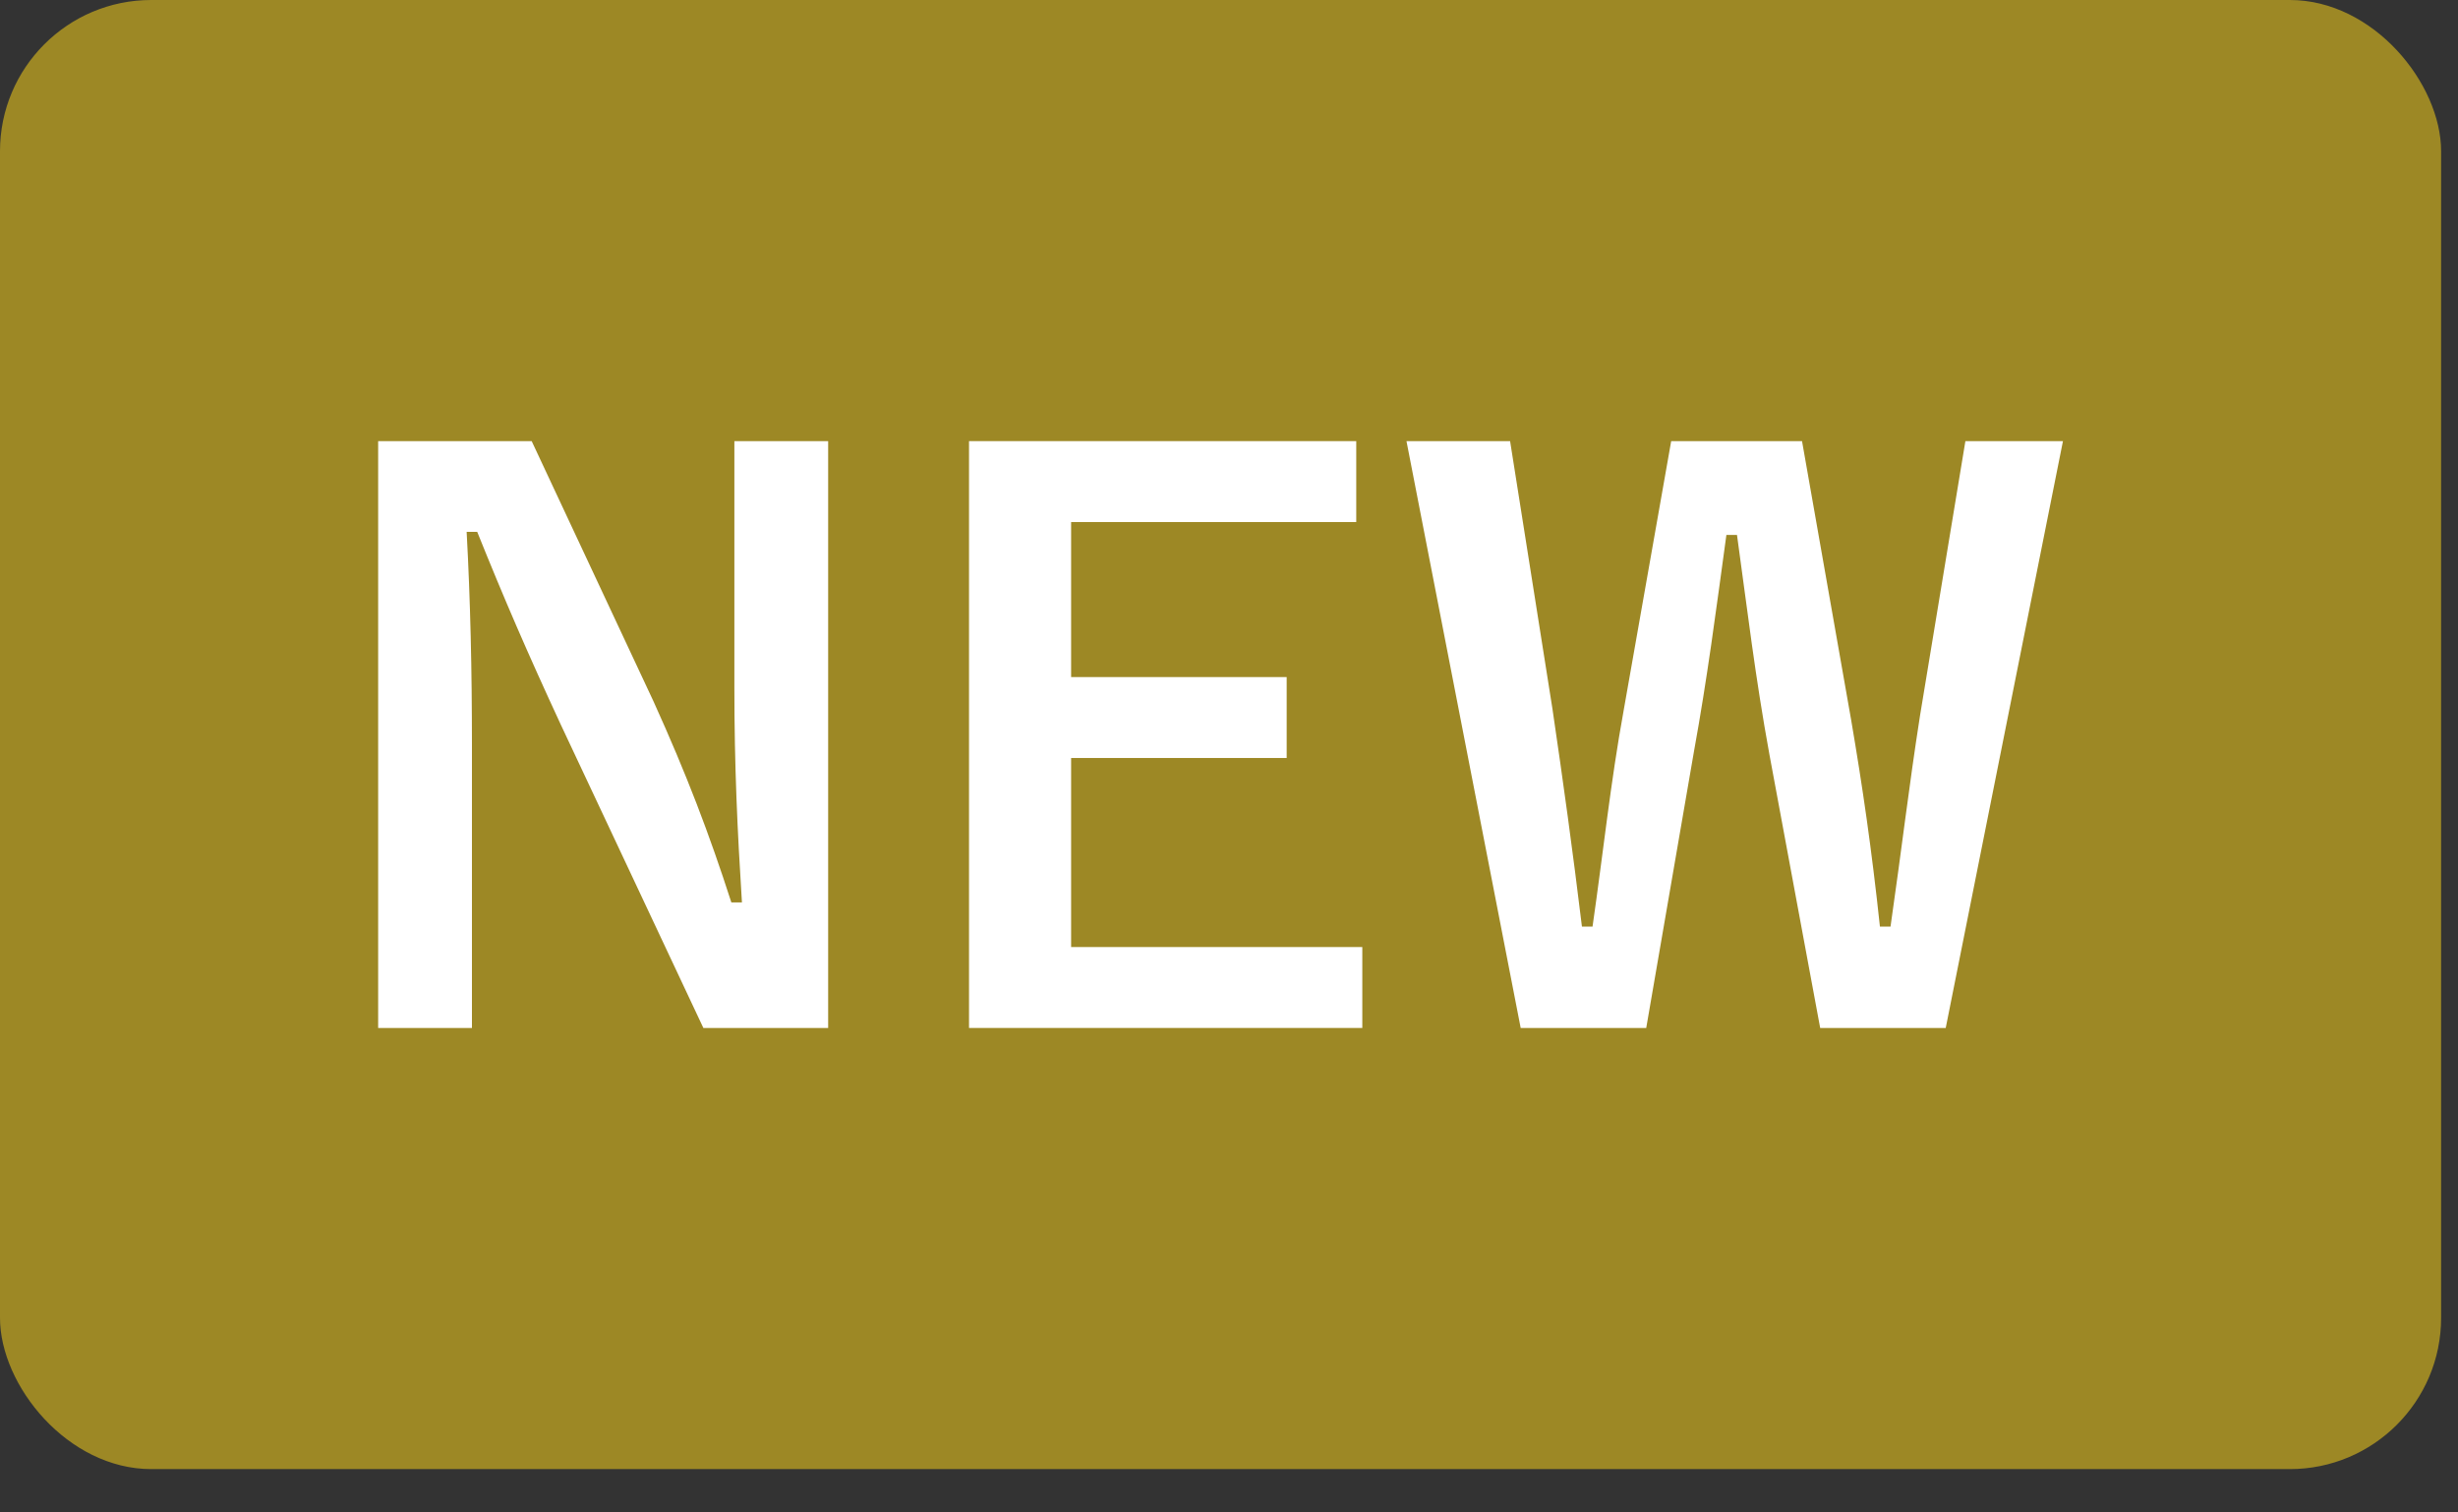
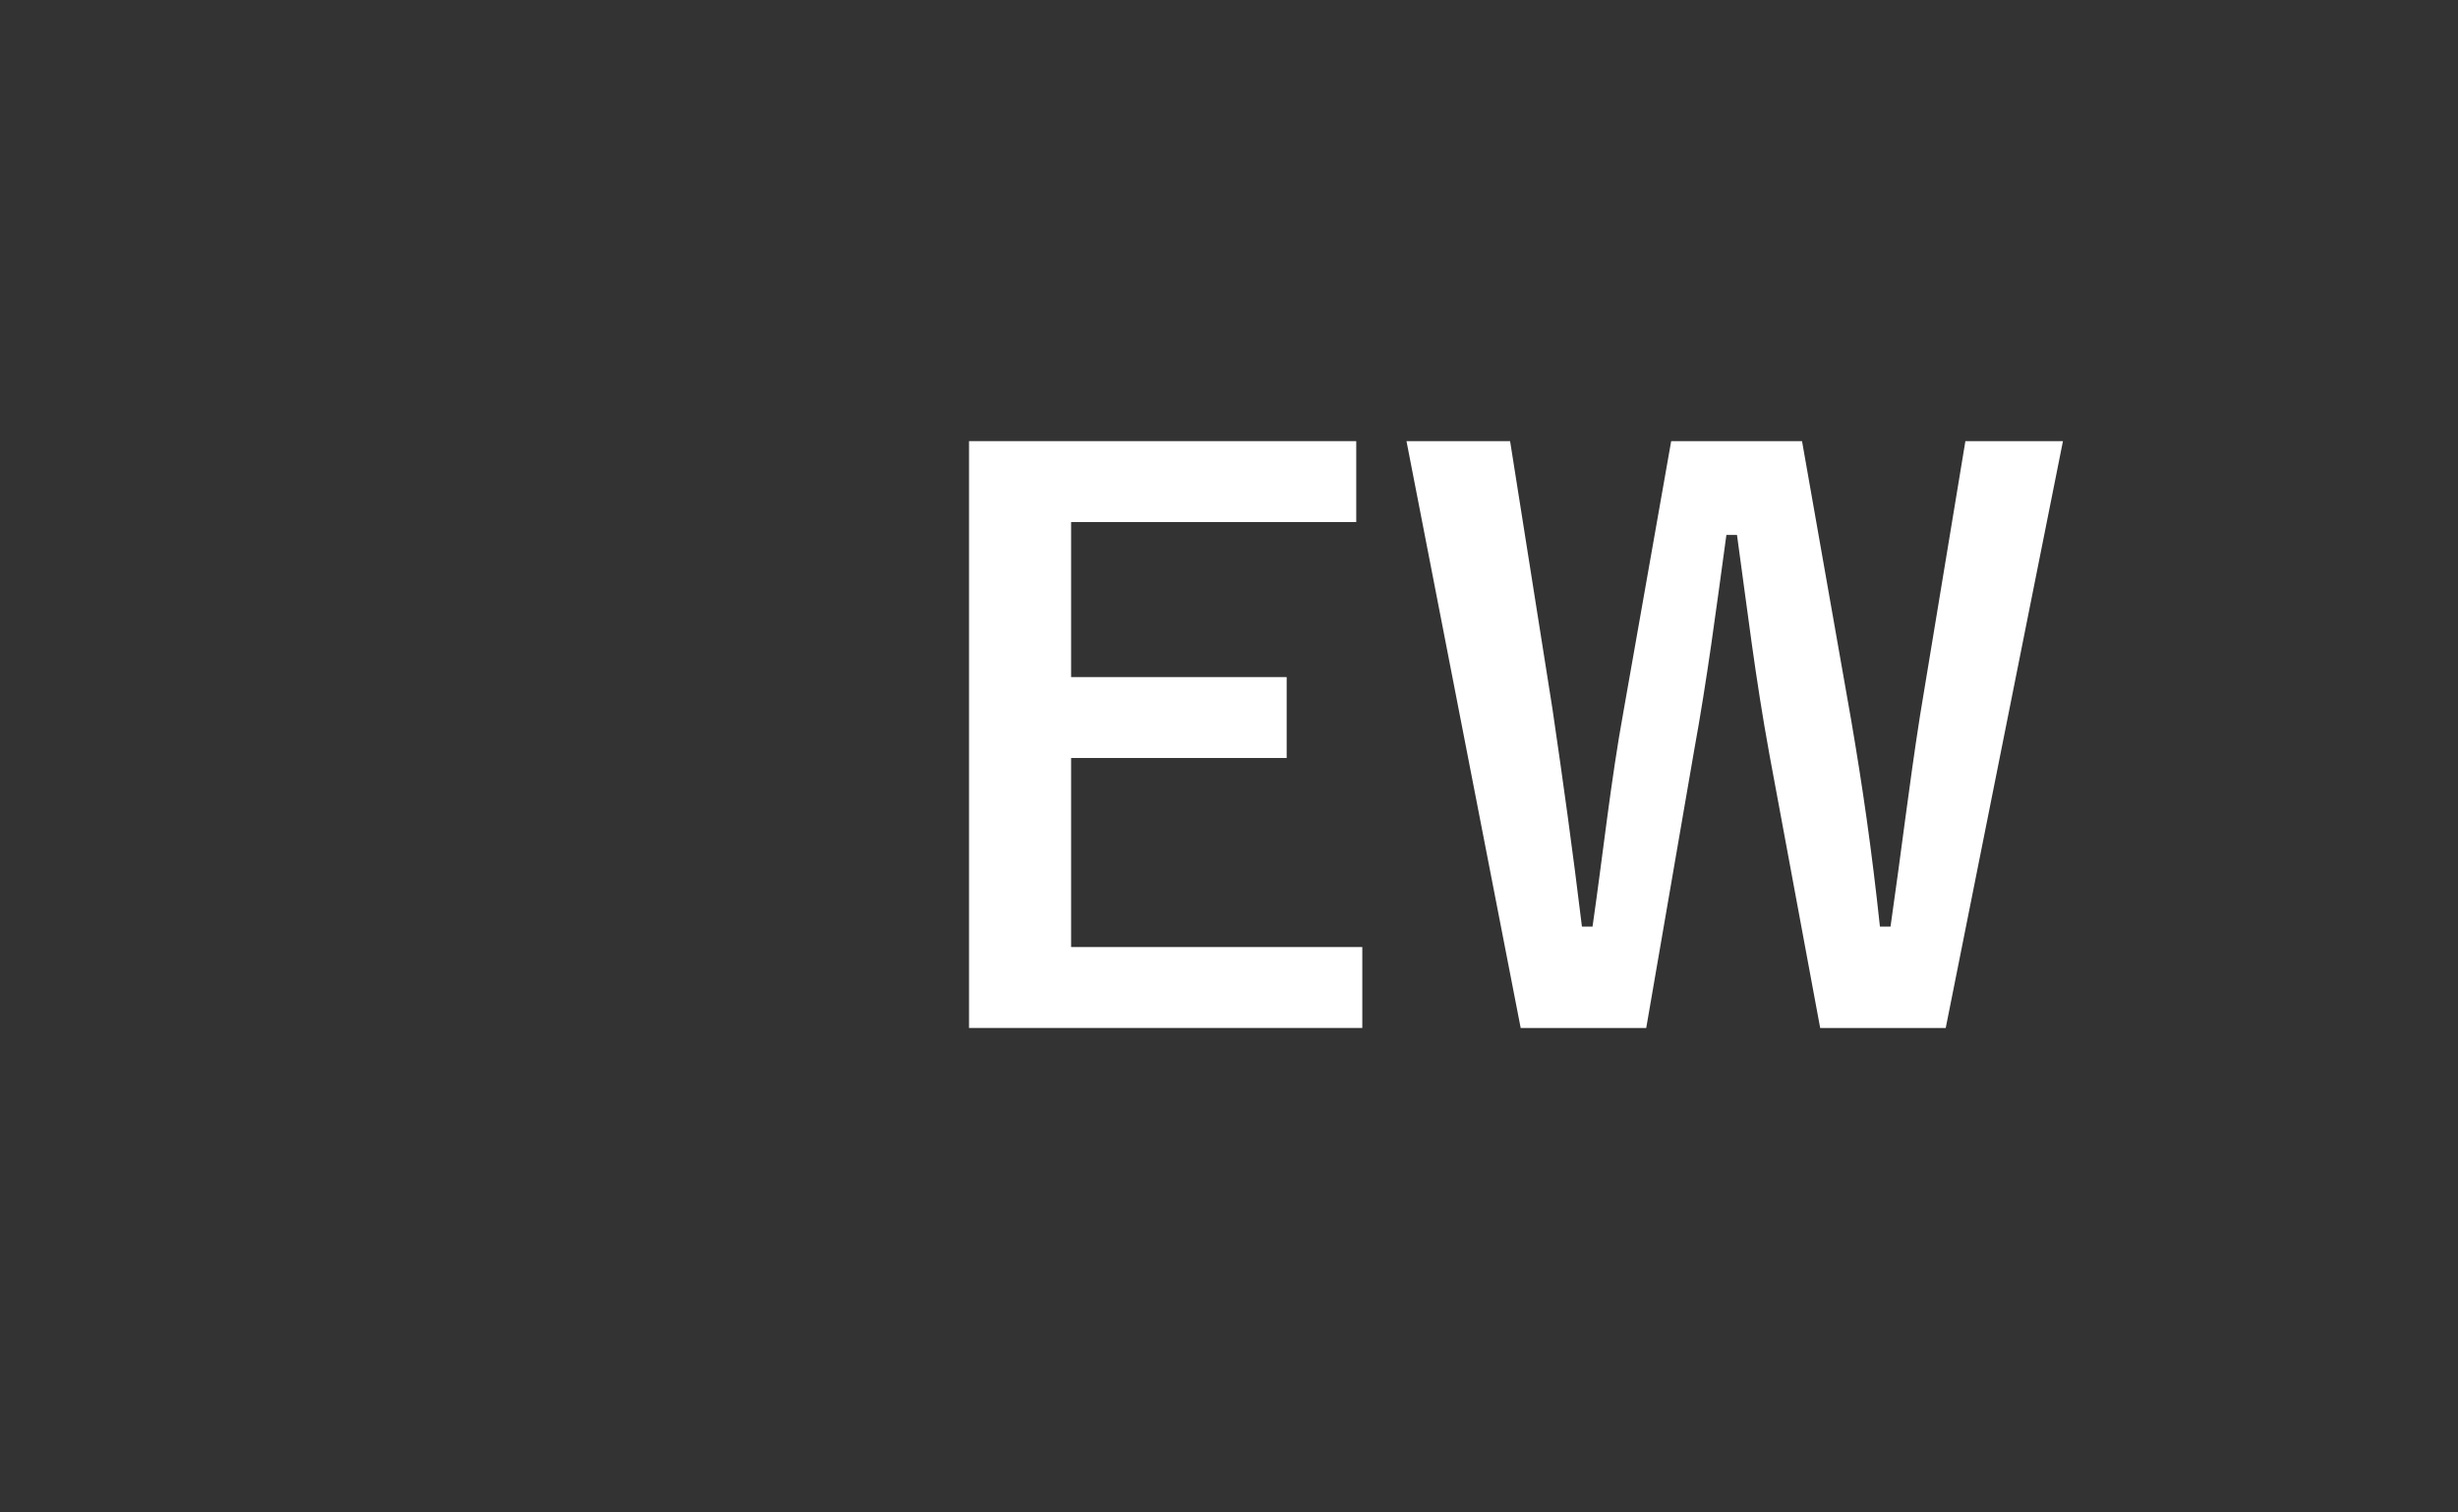
<svg xmlns="http://www.w3.org/2000/svg" width="39" height="24" viewBox="0 0 39 24" fill="none">
  <rect x="0" y="0" width="39" height="24" fill="#333333" stroke="none" />
-   <rect width="38.732" height="23.312" rx="2.4" fill="#9D8825" />
  <path d="M32.732 7L30.872 16.312H28.88L28.076 11.98C27.848 10.732 27.728 9.7 27.56 8.488H27.392C27.224 9.712 27.092 10.744 26.876 11.932L26.12 16.312H24.128L22.316 7H23.96L24.632 11.248C24.8 12.388 24.956 13.516 25.1 14.704H25.268C25.436 13.54 25.556 12.4 25.76 11.284L26.516 7H28.592L29.372 11.428C29.552 12.484 29.696 13.468 29.828 14.704H29.996C30.176 13.456 30.284 12.508 30.464 11.356L31.184 7H32.732Z" fill="white" />
  <path d="M21.519 7V8.284H16.995V10.744H20.415V12.028H16.995V15.028H21.615V16.312H15.375V7H21.519Z" fill="white" />
-   <path d="M13.14 7V16.312H11.16L8.904 11.512C8.364 10.348 7.992 9.484 7.572 8.44H7.404C7.464 9.544 7.488 10.648 7.488 11.8V16.312H6V7H8.436L10.368 11.128C10.896 12.292 11.256 13.24 11.604 14.32H11.772C11.7 13.18 11.652 12.16 11.652 10.912V7H13.14Z" fill="white" />
</svg>